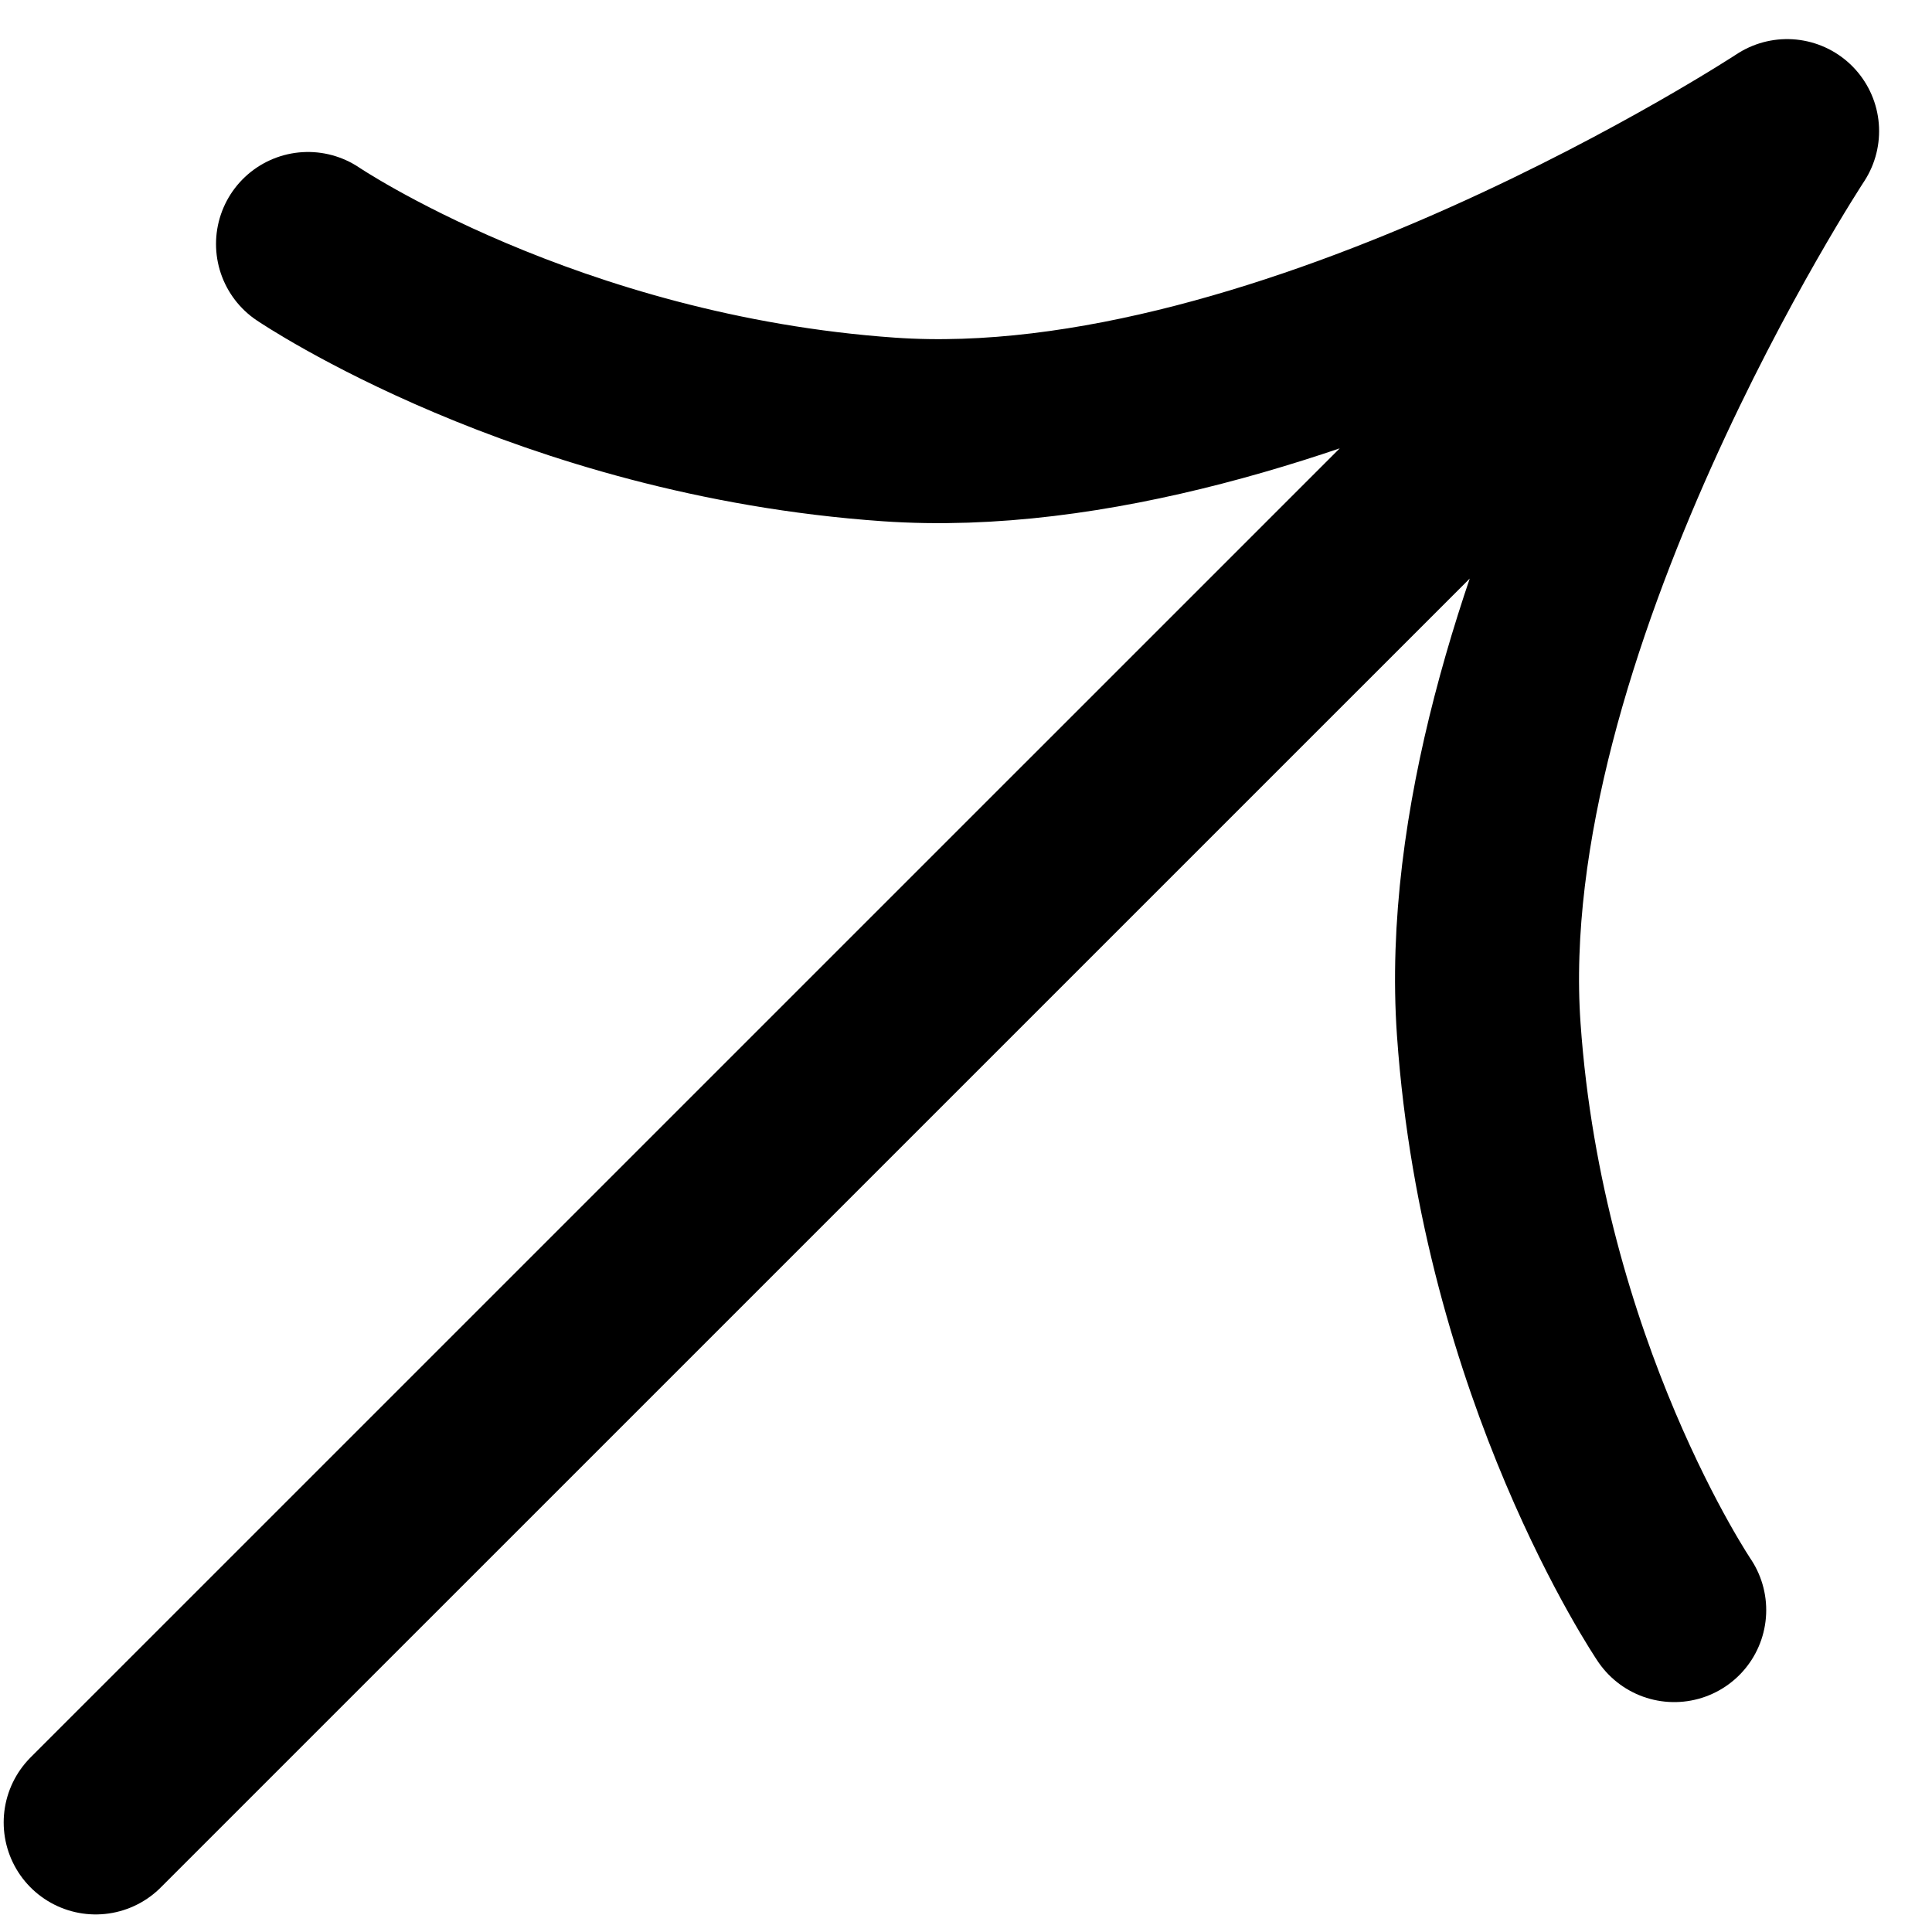
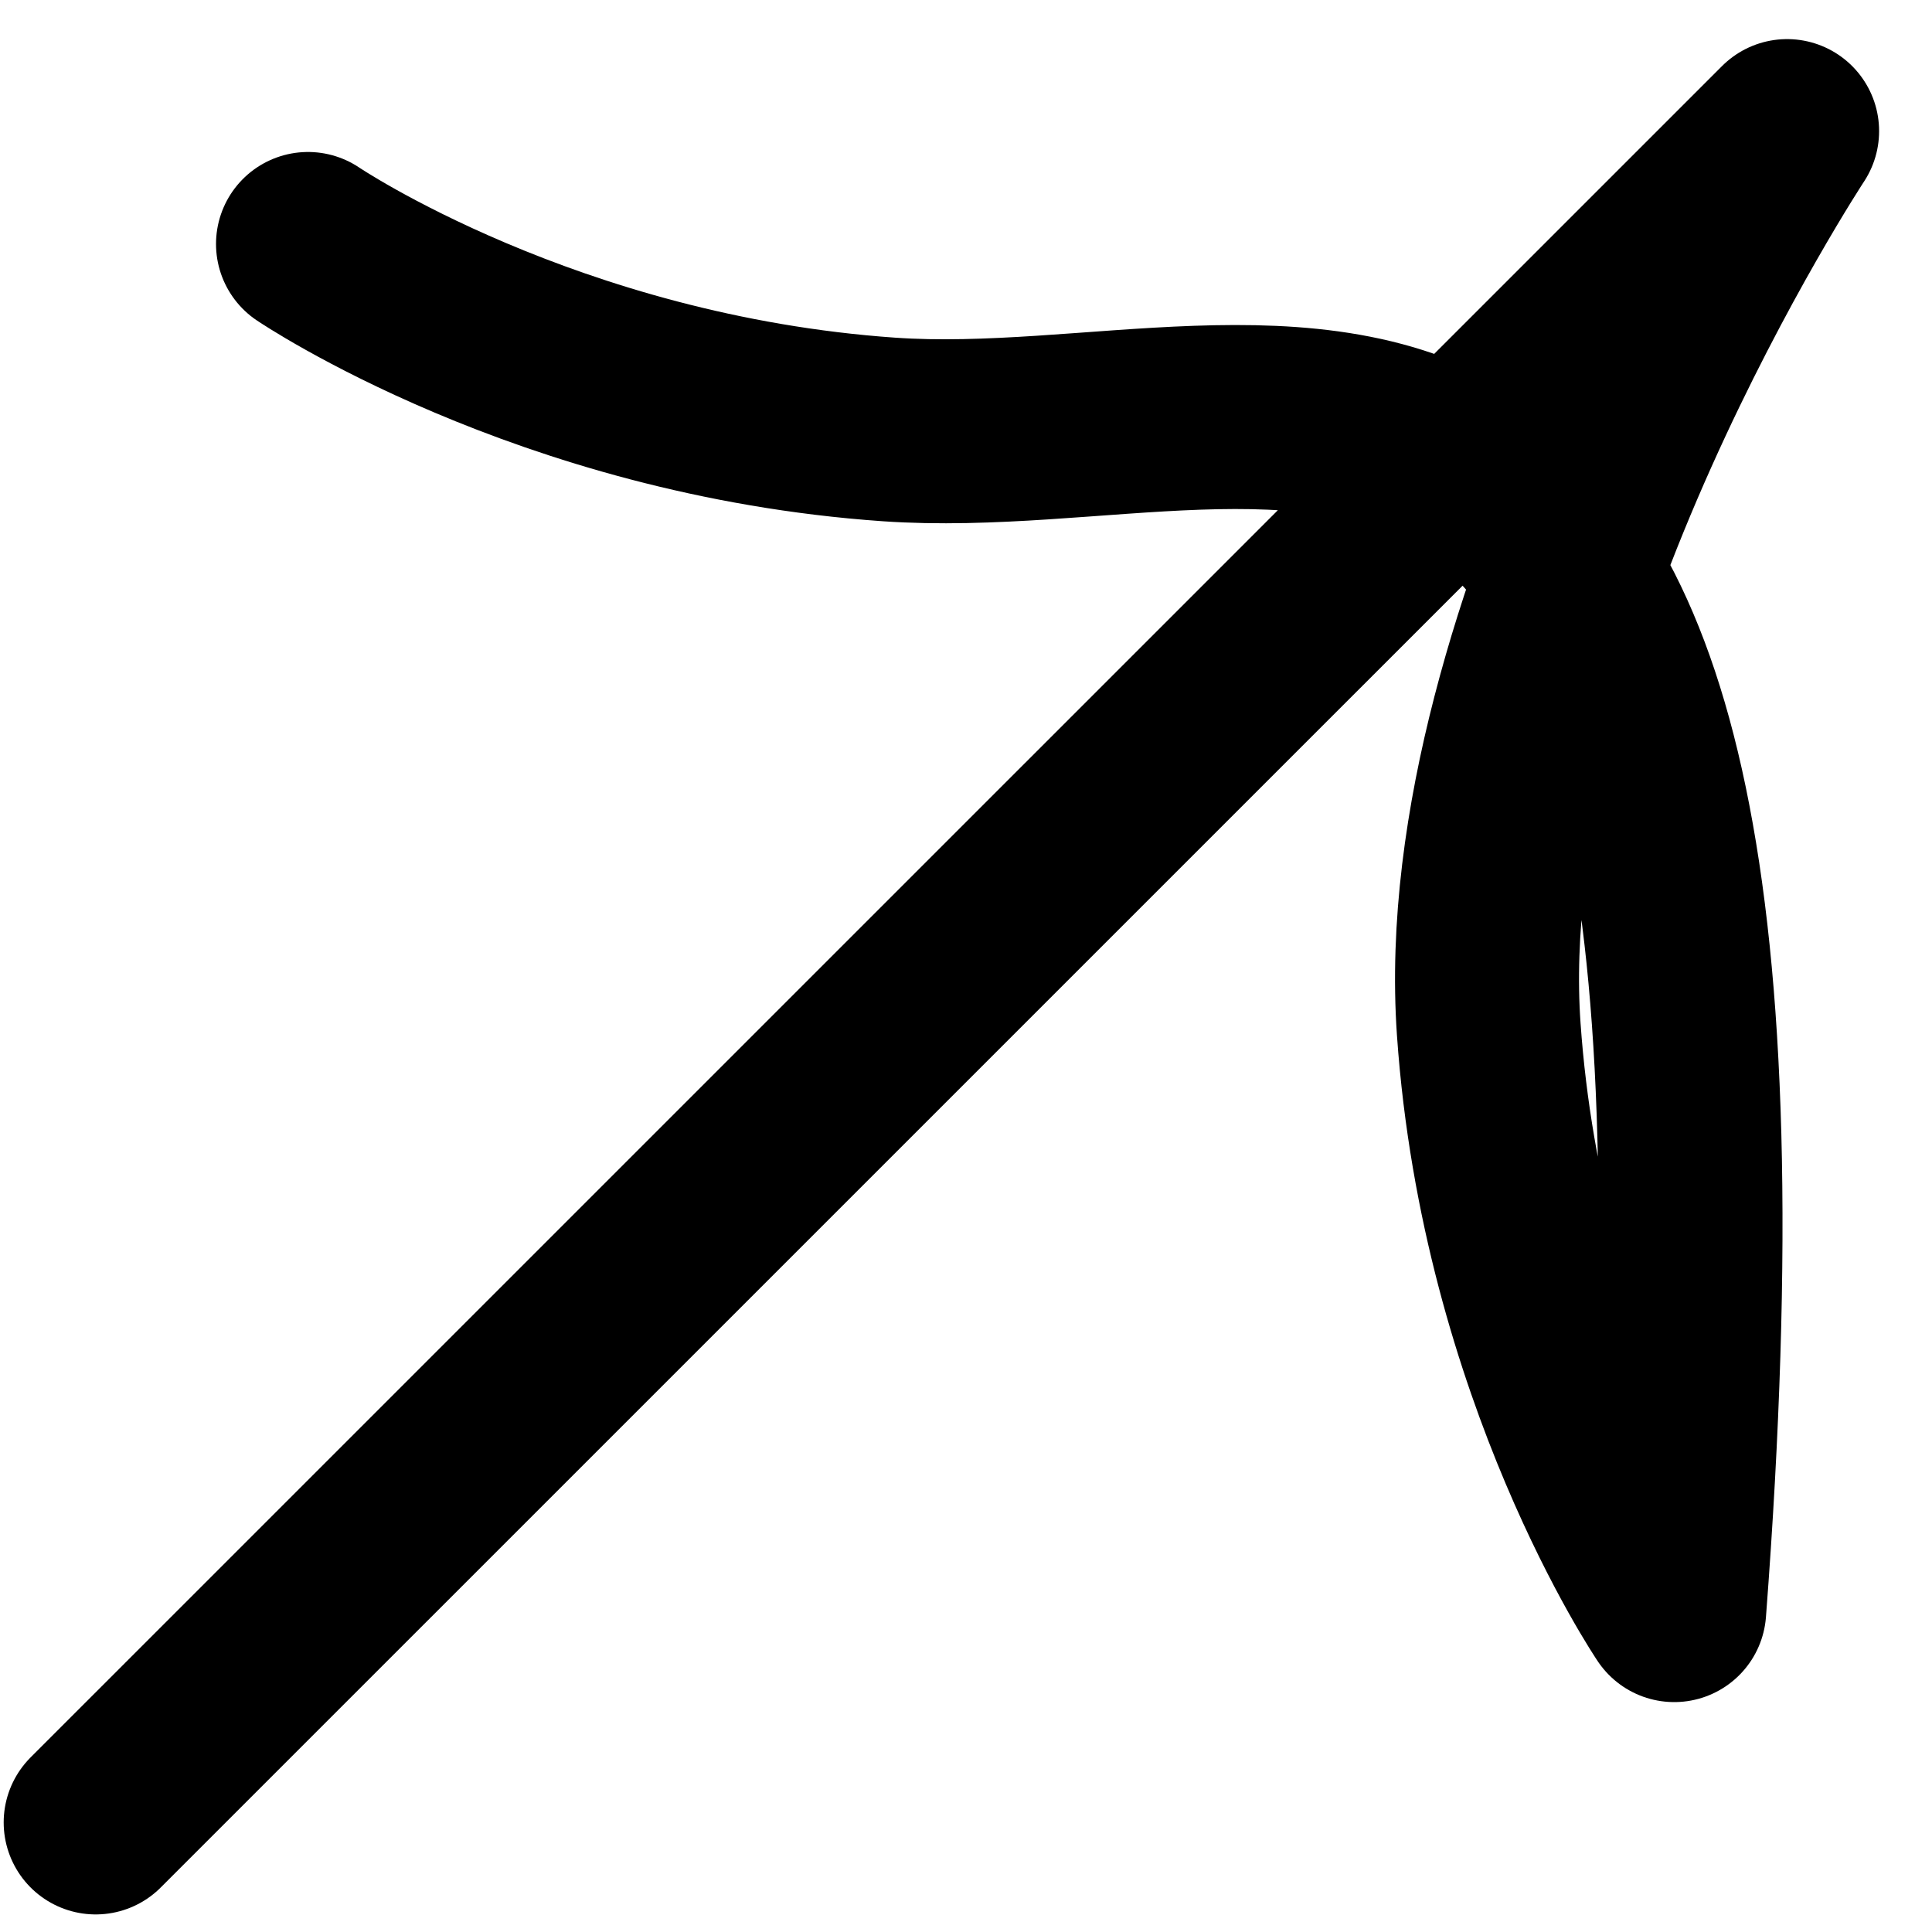
<svg xmlns="http://www.w3.org/2000/svg" width="21" height="21" viewBox="0 0 21 21" fill="none">
-   <path d="M19.425 1.425L1.04 19.809M19.425 1.425C19.425 1.425 15.877 6.819 16.182 11.187C16.441 14.904 18.198 17.501 18.198 17.501M19.425 1.425C19.425 1.425 14.03 4.972 9.662 4.668C5.945 4.409 3.348 2.652 3.348 2.652" stroke="black" stroke-width="2" stroke-linecap="round" stroke-linejoin="round" />
+   <path d="M19.425 1.425L1.04 19.809M19.425 1.425C19.425 1.425 15.877 6.819 16.182 11.187C16.441 14.904 18.198 17.501 18.198 17.501C19.425 1.425 14.03 4.972 9.662 4.668C5.945 4.409 3.348 2.652 3.348 2.652" stroke="black" stroke-width="2" stroke-linecap="round" stroke-linejoin="round" />
</svg>